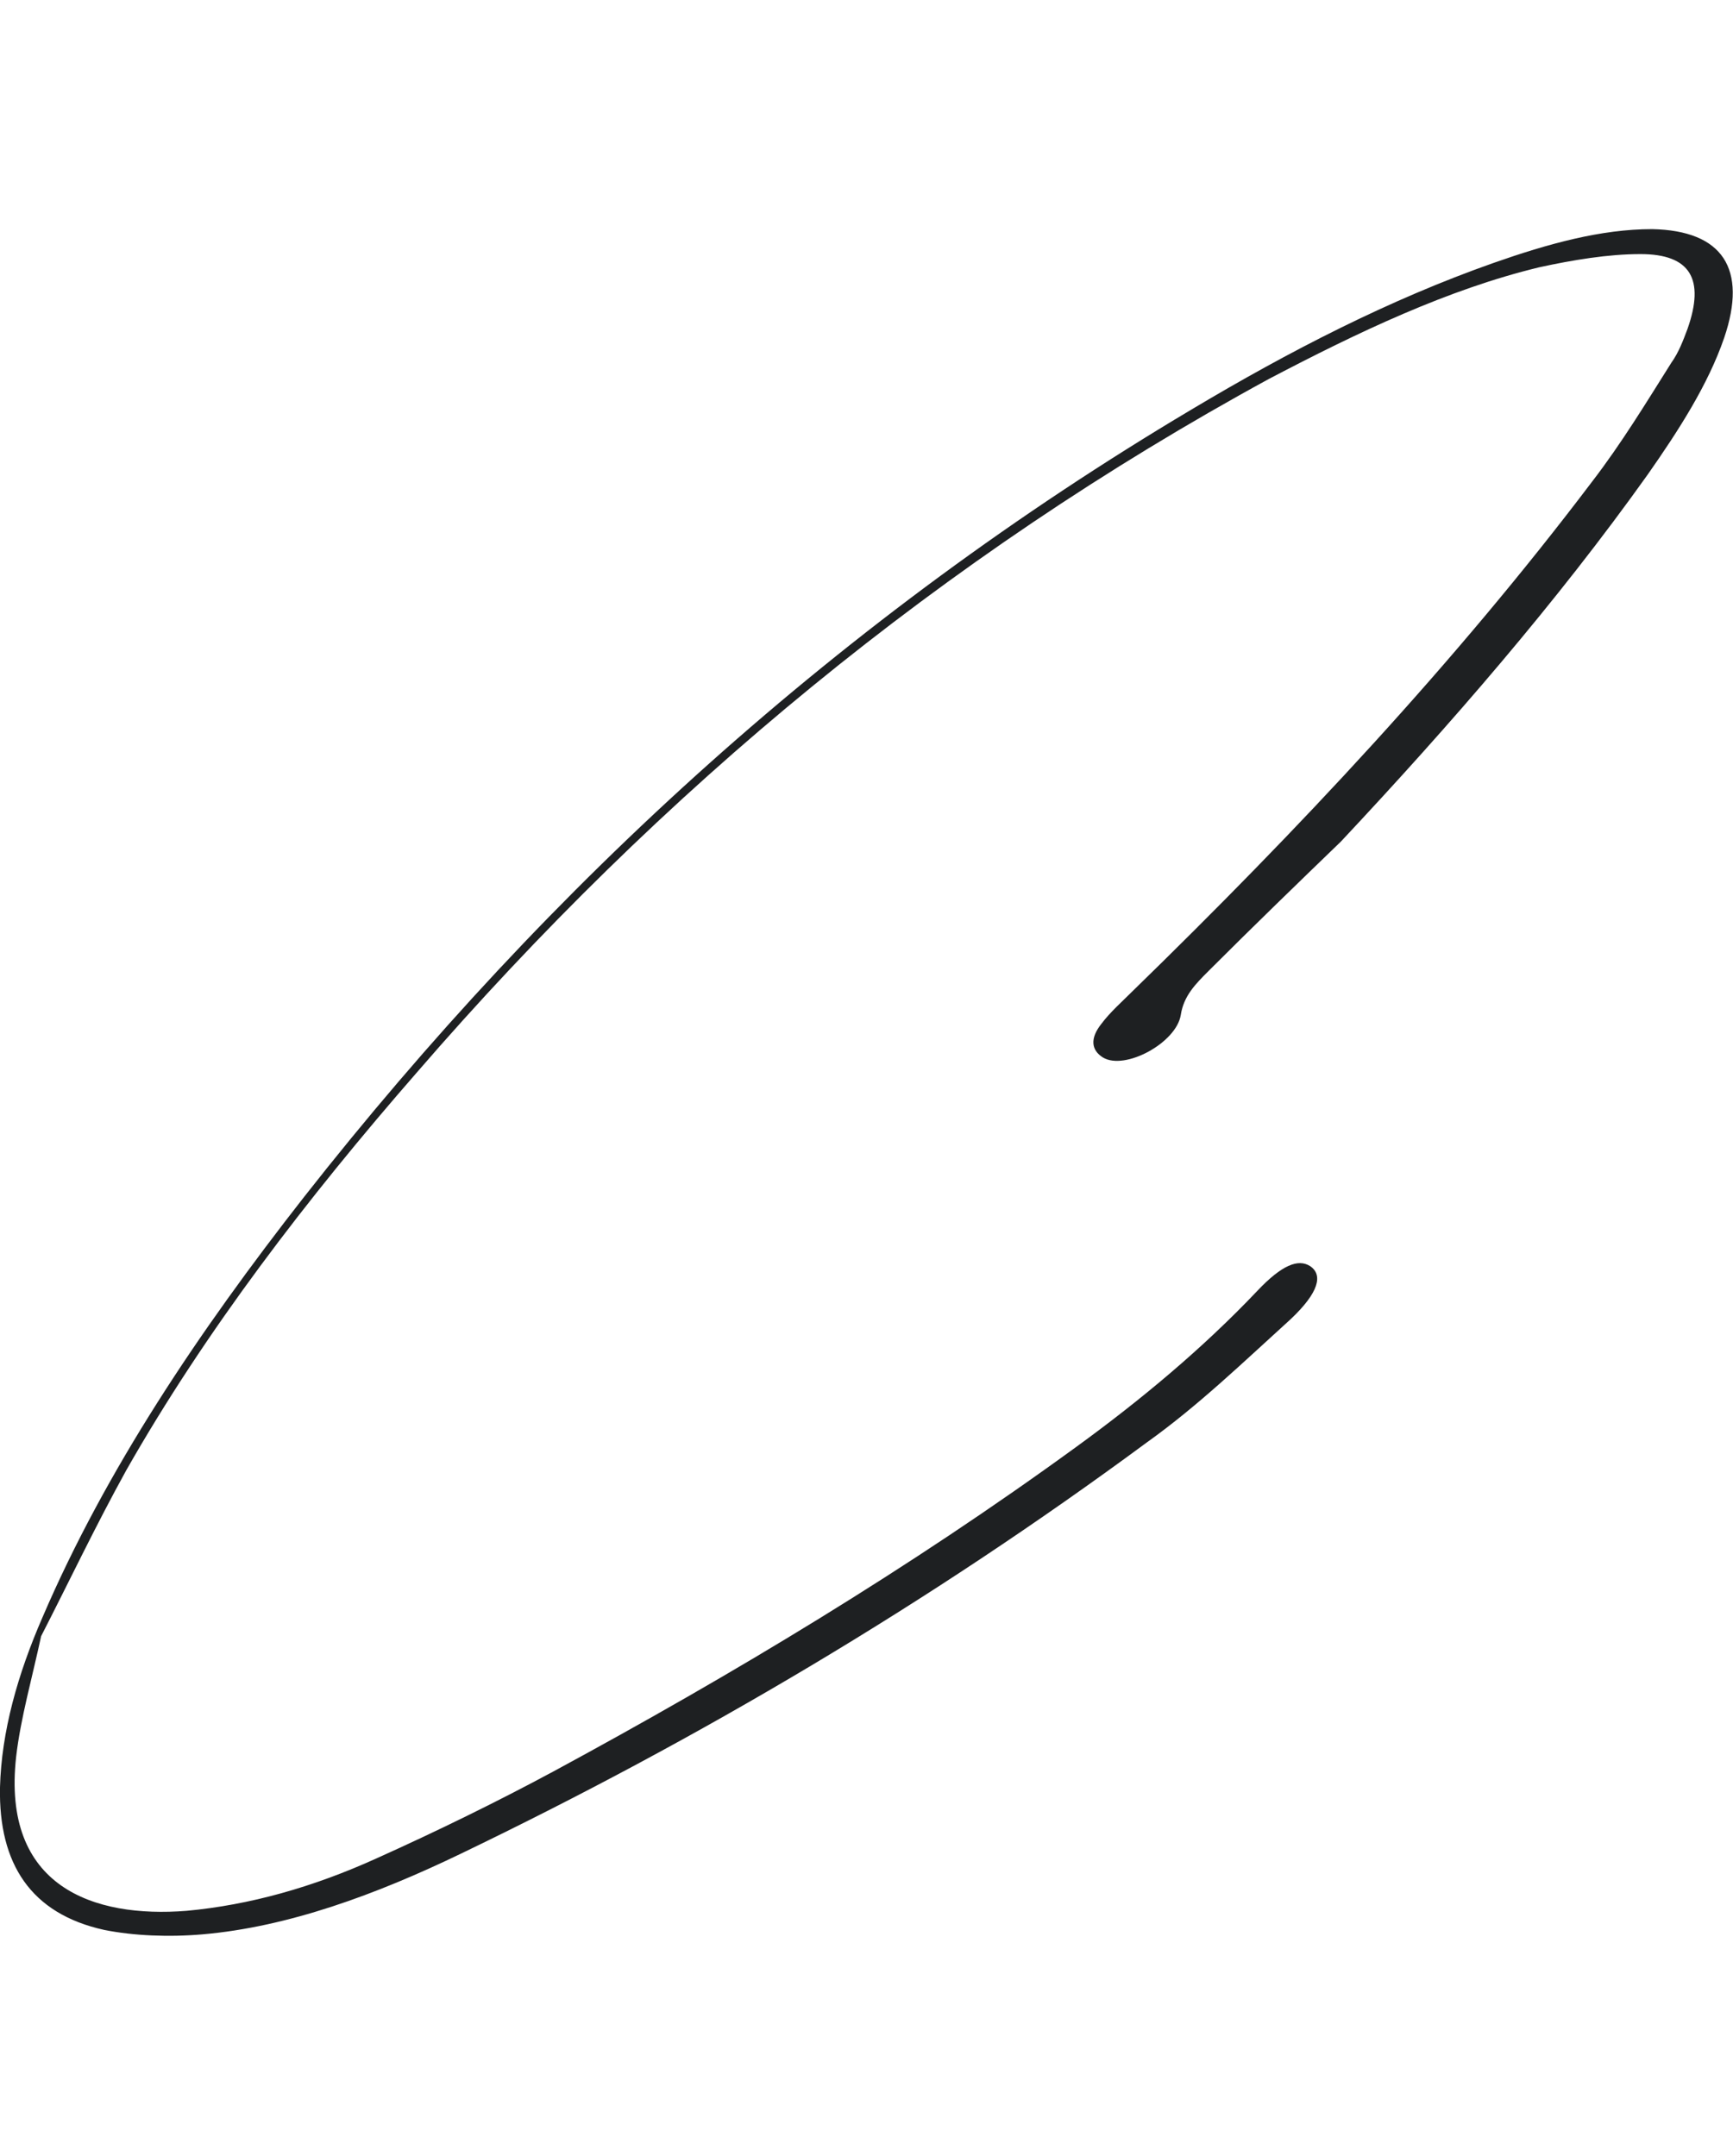
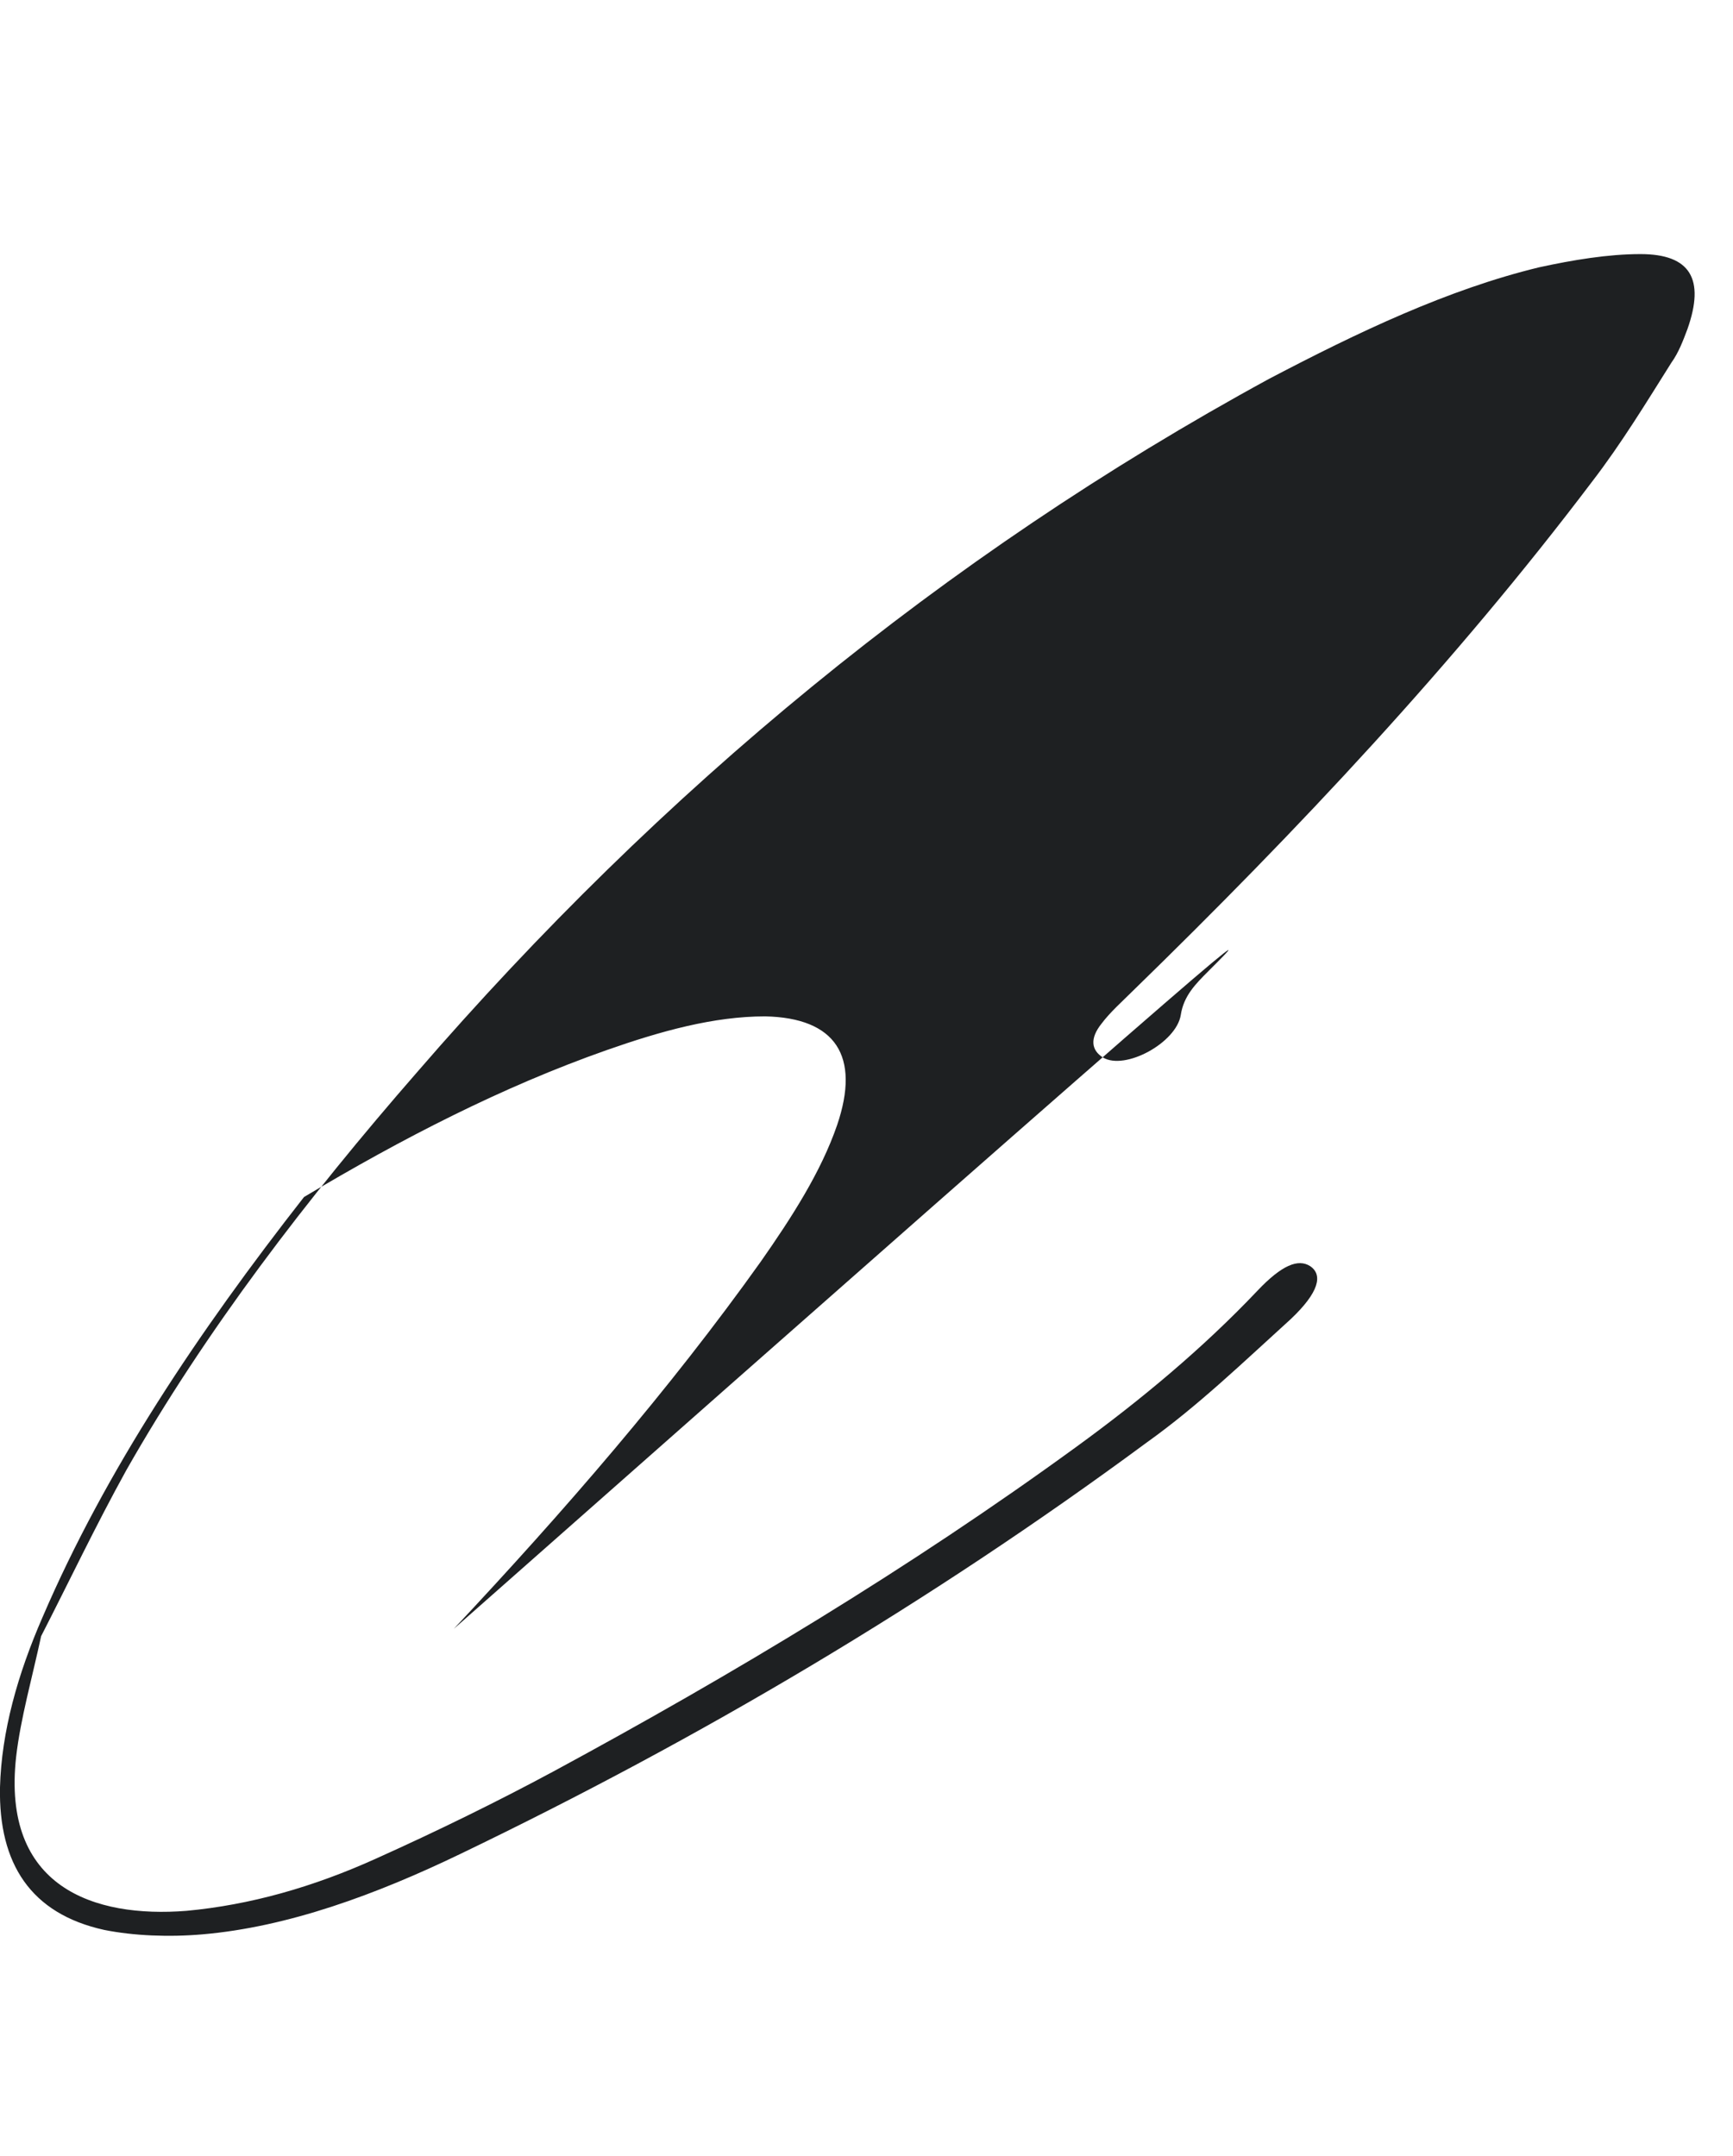
<svg xmlns="http://www.w3.org/2000/svg" version="1.1" id="_レイヤー_2" x="0px" y="0px" viewBox="0 0 118 146.8" style="enable-background:new 0 0 118 146.8;" xml:space="preserve">
  <style type="text/css">
	.st0{fill:#1E2022;}
</style>
  <g id="design">
-     <path class="st0" d="M82.3,66.1c-0.9,0.9-1.7,1.7-1.9,3c-0.3,1.9-3.8,3.8-5.3,2.9c-0.8-0.5-0.9-1.3-0.1-2.3   c0.6-0.8,1.4-1.5,2.1-2.2c11.3-11,22-22.4,31.3-34.7c2-2.6,3.7-5.4,5.4-8.1c0.5-0.7,0.8-1.5,1.1-2.3c1.2-3.4,0.2-5.1-3.2-5.1   c-2.2,0-4.6,0.4-6.9,0.9c-6.2,1.5-12.3,4.4-18.4,7.6C64.2,37.9,45,53.8,28.4,73c-7.5,8.6-14.4,17.6-19.8,27.1   c-2.1,3.8-3.9,7.6-5.8,11.3c-0.6,2.8-1.4,5.6-1.7,8.2c-1,8.9,5.3,11,11.6,10.5c4.3-0.4,8.6-1.6,13-3.6c4-1.8,8.1-3.8,12-5.9   c12.2-6.6,24.2-13.8,35.6-22.1c4.4-3.2,8.6-6.7,12.3-10.6c1.7-1.8,2.8-2.2,3.6-1.7c0.9,0.6,0.6,1.8-1.3,3.6   c-3.2,2.9-6.3,5.9-9.8,8.4c-14.9,11-30.5,20.2-46.7,28c-5.8,2.8-11.8,5-17.6,5.5c-2.3,0.2-4.7,0.1-6.7-0.3c-5-1.1-7.2-4.5-7.1-9.7   c0.1-3.8,1.2-7.7,2.9-11.6c4.3-10,10.6-19.4,17.8-28.6c16.8-21.4,36.7-39.5,60.4-53.6c6.7-4,13.5-7.5,20.6-10   c3.7-1.3,7.3-2.3,10.8-2.3c4.8,0.1,6.5,2.7,4.9,7.4c-1.1,3.2-3.1,6.3-5.2,9.3c-6.2,8.7-13.4,17-20.9,25   C88.4,60.1,85.3,63.1,82.3,66.1L82.3,66.1z" />
+     <path class="st0" d="M82.3,66.1c-0.9,0.9-1.7,1.7-1.9,3c-0.3,1.9-3.8,3.8-5.3,2.9c-0.8-0.5-0.9-1.3-0.1-2.3   c0.6-0.8,1.4-1.5,2.1-2.2c11.3-11,22-22.4,31.3-34.7c2-2.6,3.7-5.4,5.4-8.1c0.5-0.7,0.8-1.5,1.1-2.3c1.2-3.4,0.2-5.1-3.2-5.1   c-2.2,0-4.6,0.4-6.9,0.9c-6.2,1.5-12.3,4.4-18.4,7.6C64.2,37.9,45,53.8,28.4,73c-7.5,8.6-14.4,17.6-19.8,27.1   c-2.1,3.8-3.9,7.6-5.8,11.3c-0.6,2.8-1.4,5.6-1.7,8.2c-1,8.9,5.3,11,11.6,10.5c4.3-0.4,8.6-1.6,13-3.6c4-1.8,8.1-3.8,12-5.9   c12.2-6.6,24.2-13.8,35.6-22.1c4.4-3.2,8.6-6.7,12.3-10.6c1.7-1.8,2.8-2.2,3.6-1.7c0.9,0.6,0.6,1.8-1.3,3.6   c-3.2,2.9-6.3,5.9-9.8,8.4c-14.9,11-30.5,20.2-46.7,28c-5.8,2.8-11.8,5-17.6,5.5c-2.3,0.2-4.7,0.1-6.7-0.3c-5-1.1-7.2-4.5-7.1-9.7   c0.1-3.8,1.2-7.7,2.9-11.6c4.3-10,10.6-19.4,17.8-28.6c6.7-4,13.5-7.5,20.6-10   c3.7-1.3,7.3-2.3,10.8-2.3c4.8,0.1,6.5,2.7,4.9,7.4c-1.1,3.2-3.1,6.3-5.2,9.3c-6.2,8.7-13.4,17-20.9,25   C88.4,60.1,85.3,63.1,82.3,66.1L82.3,66.1z" />
  </g>
</svg>